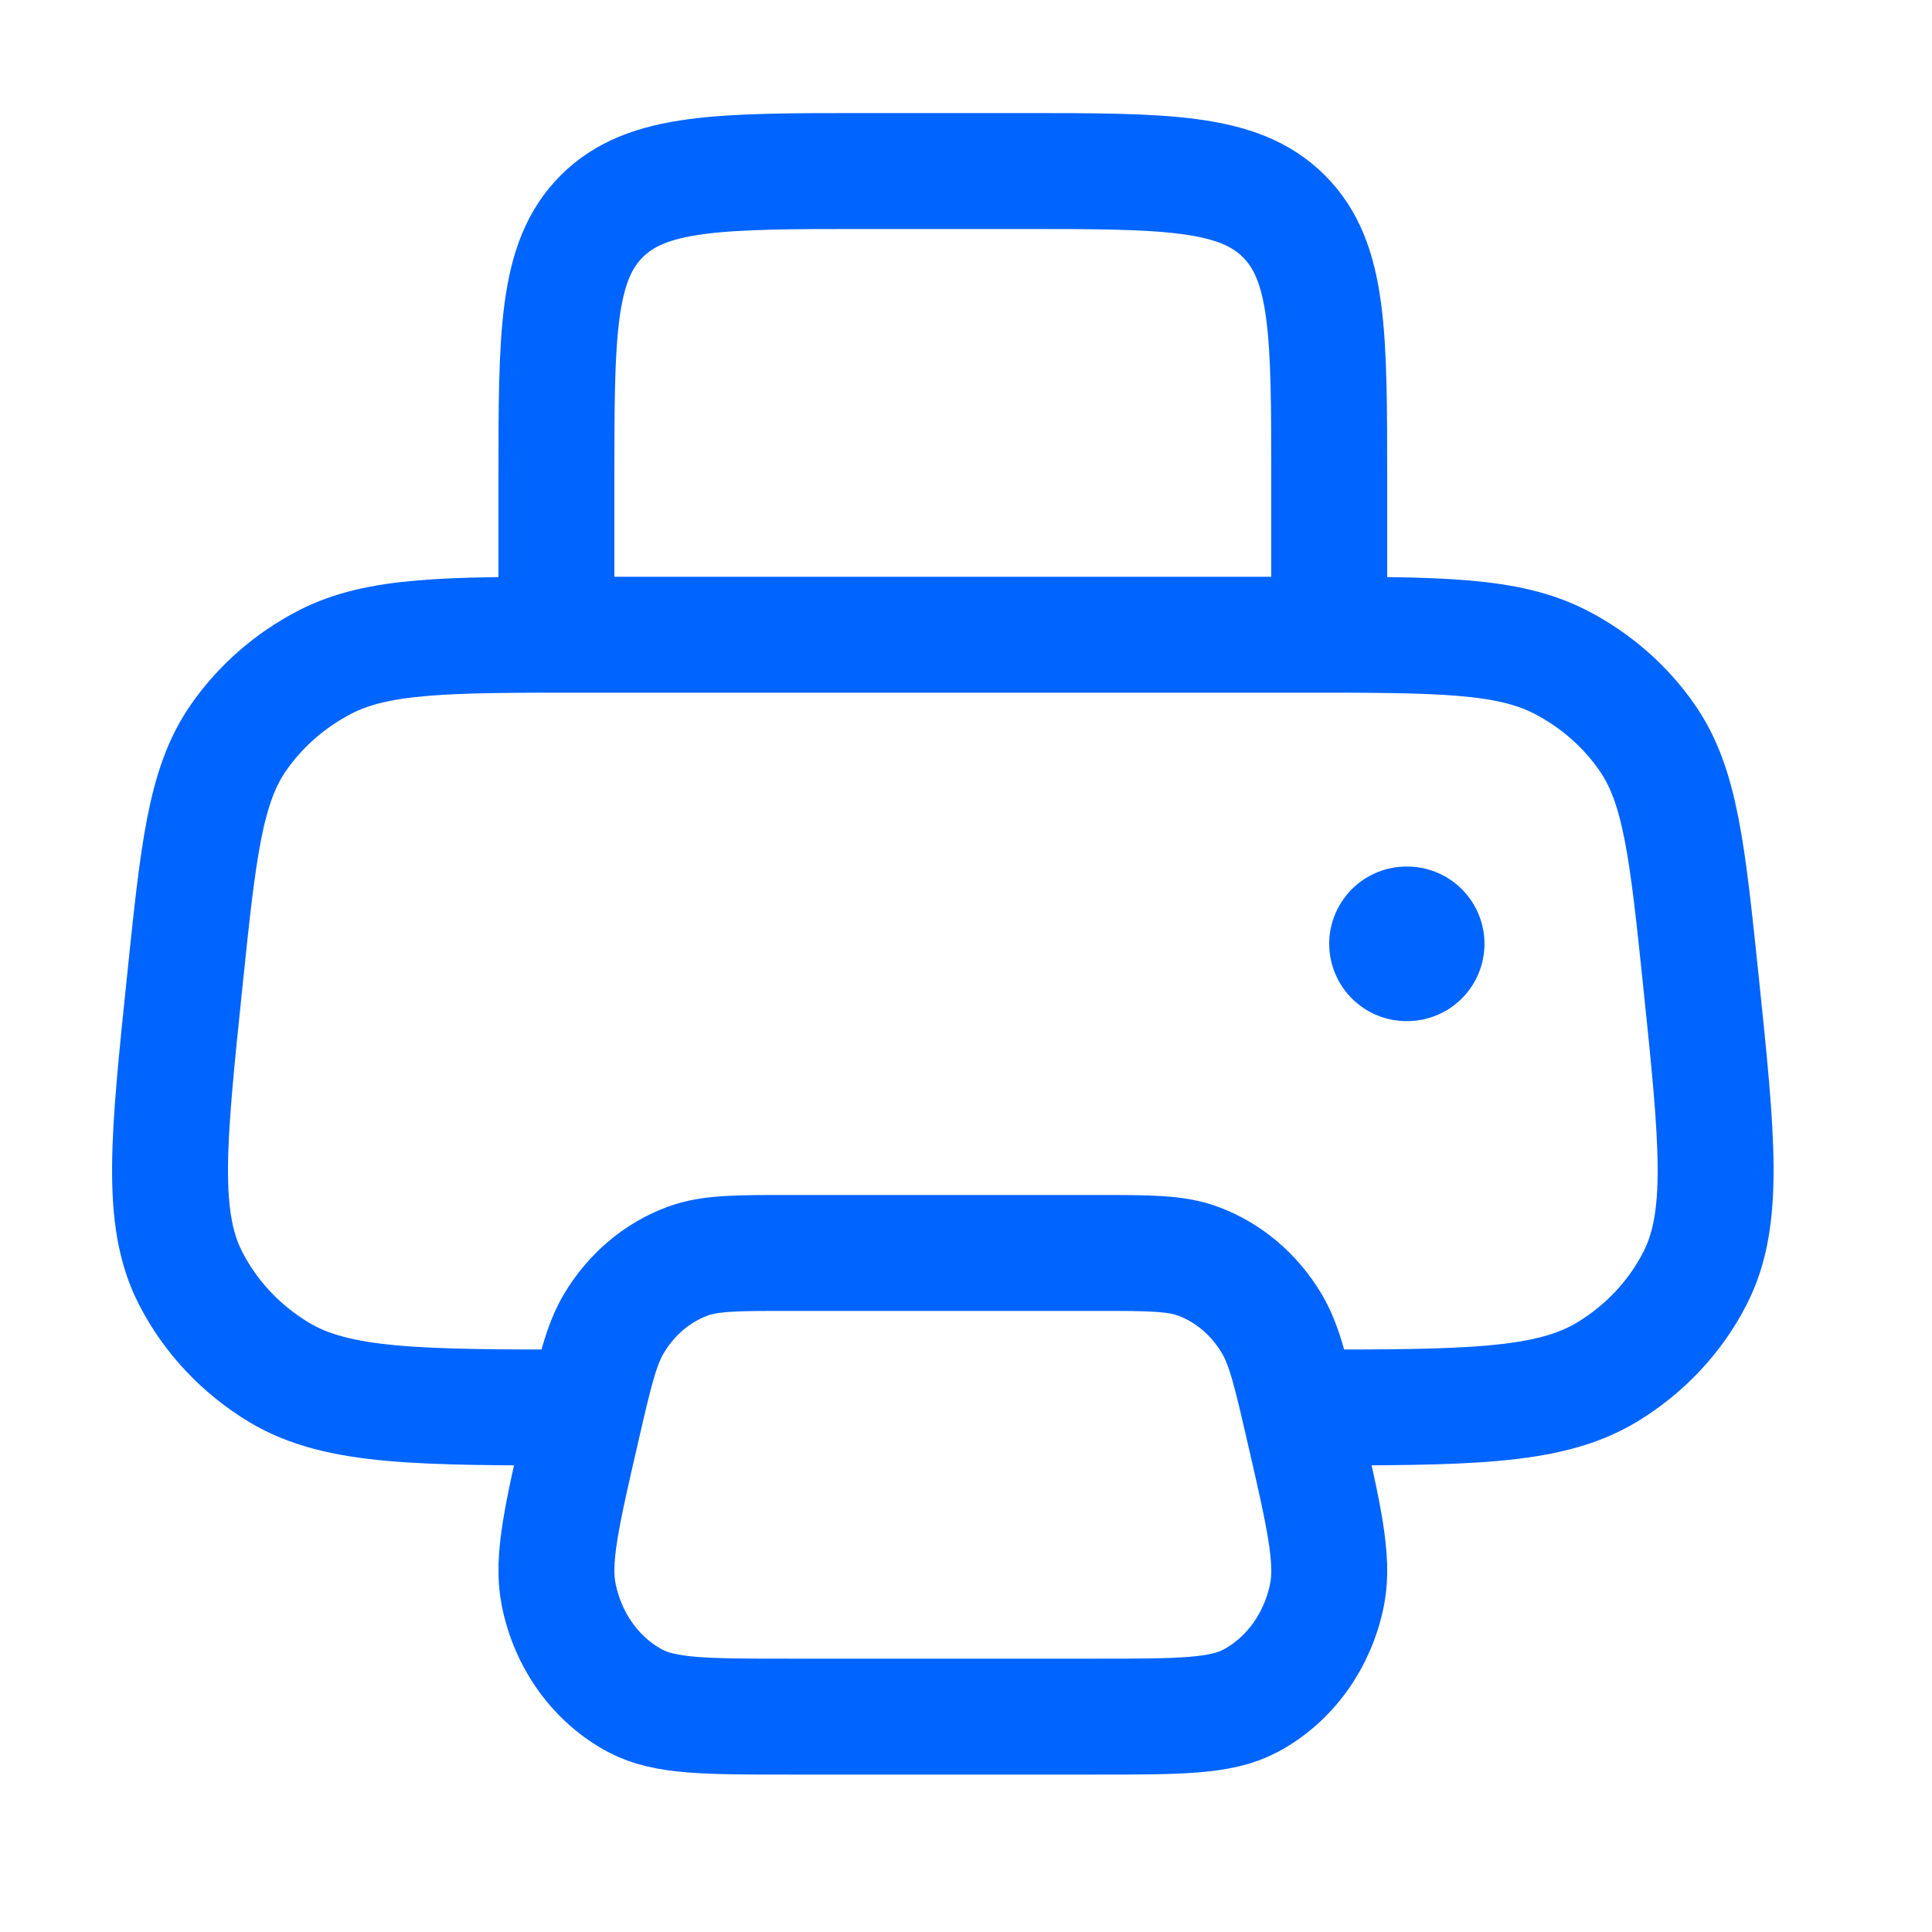
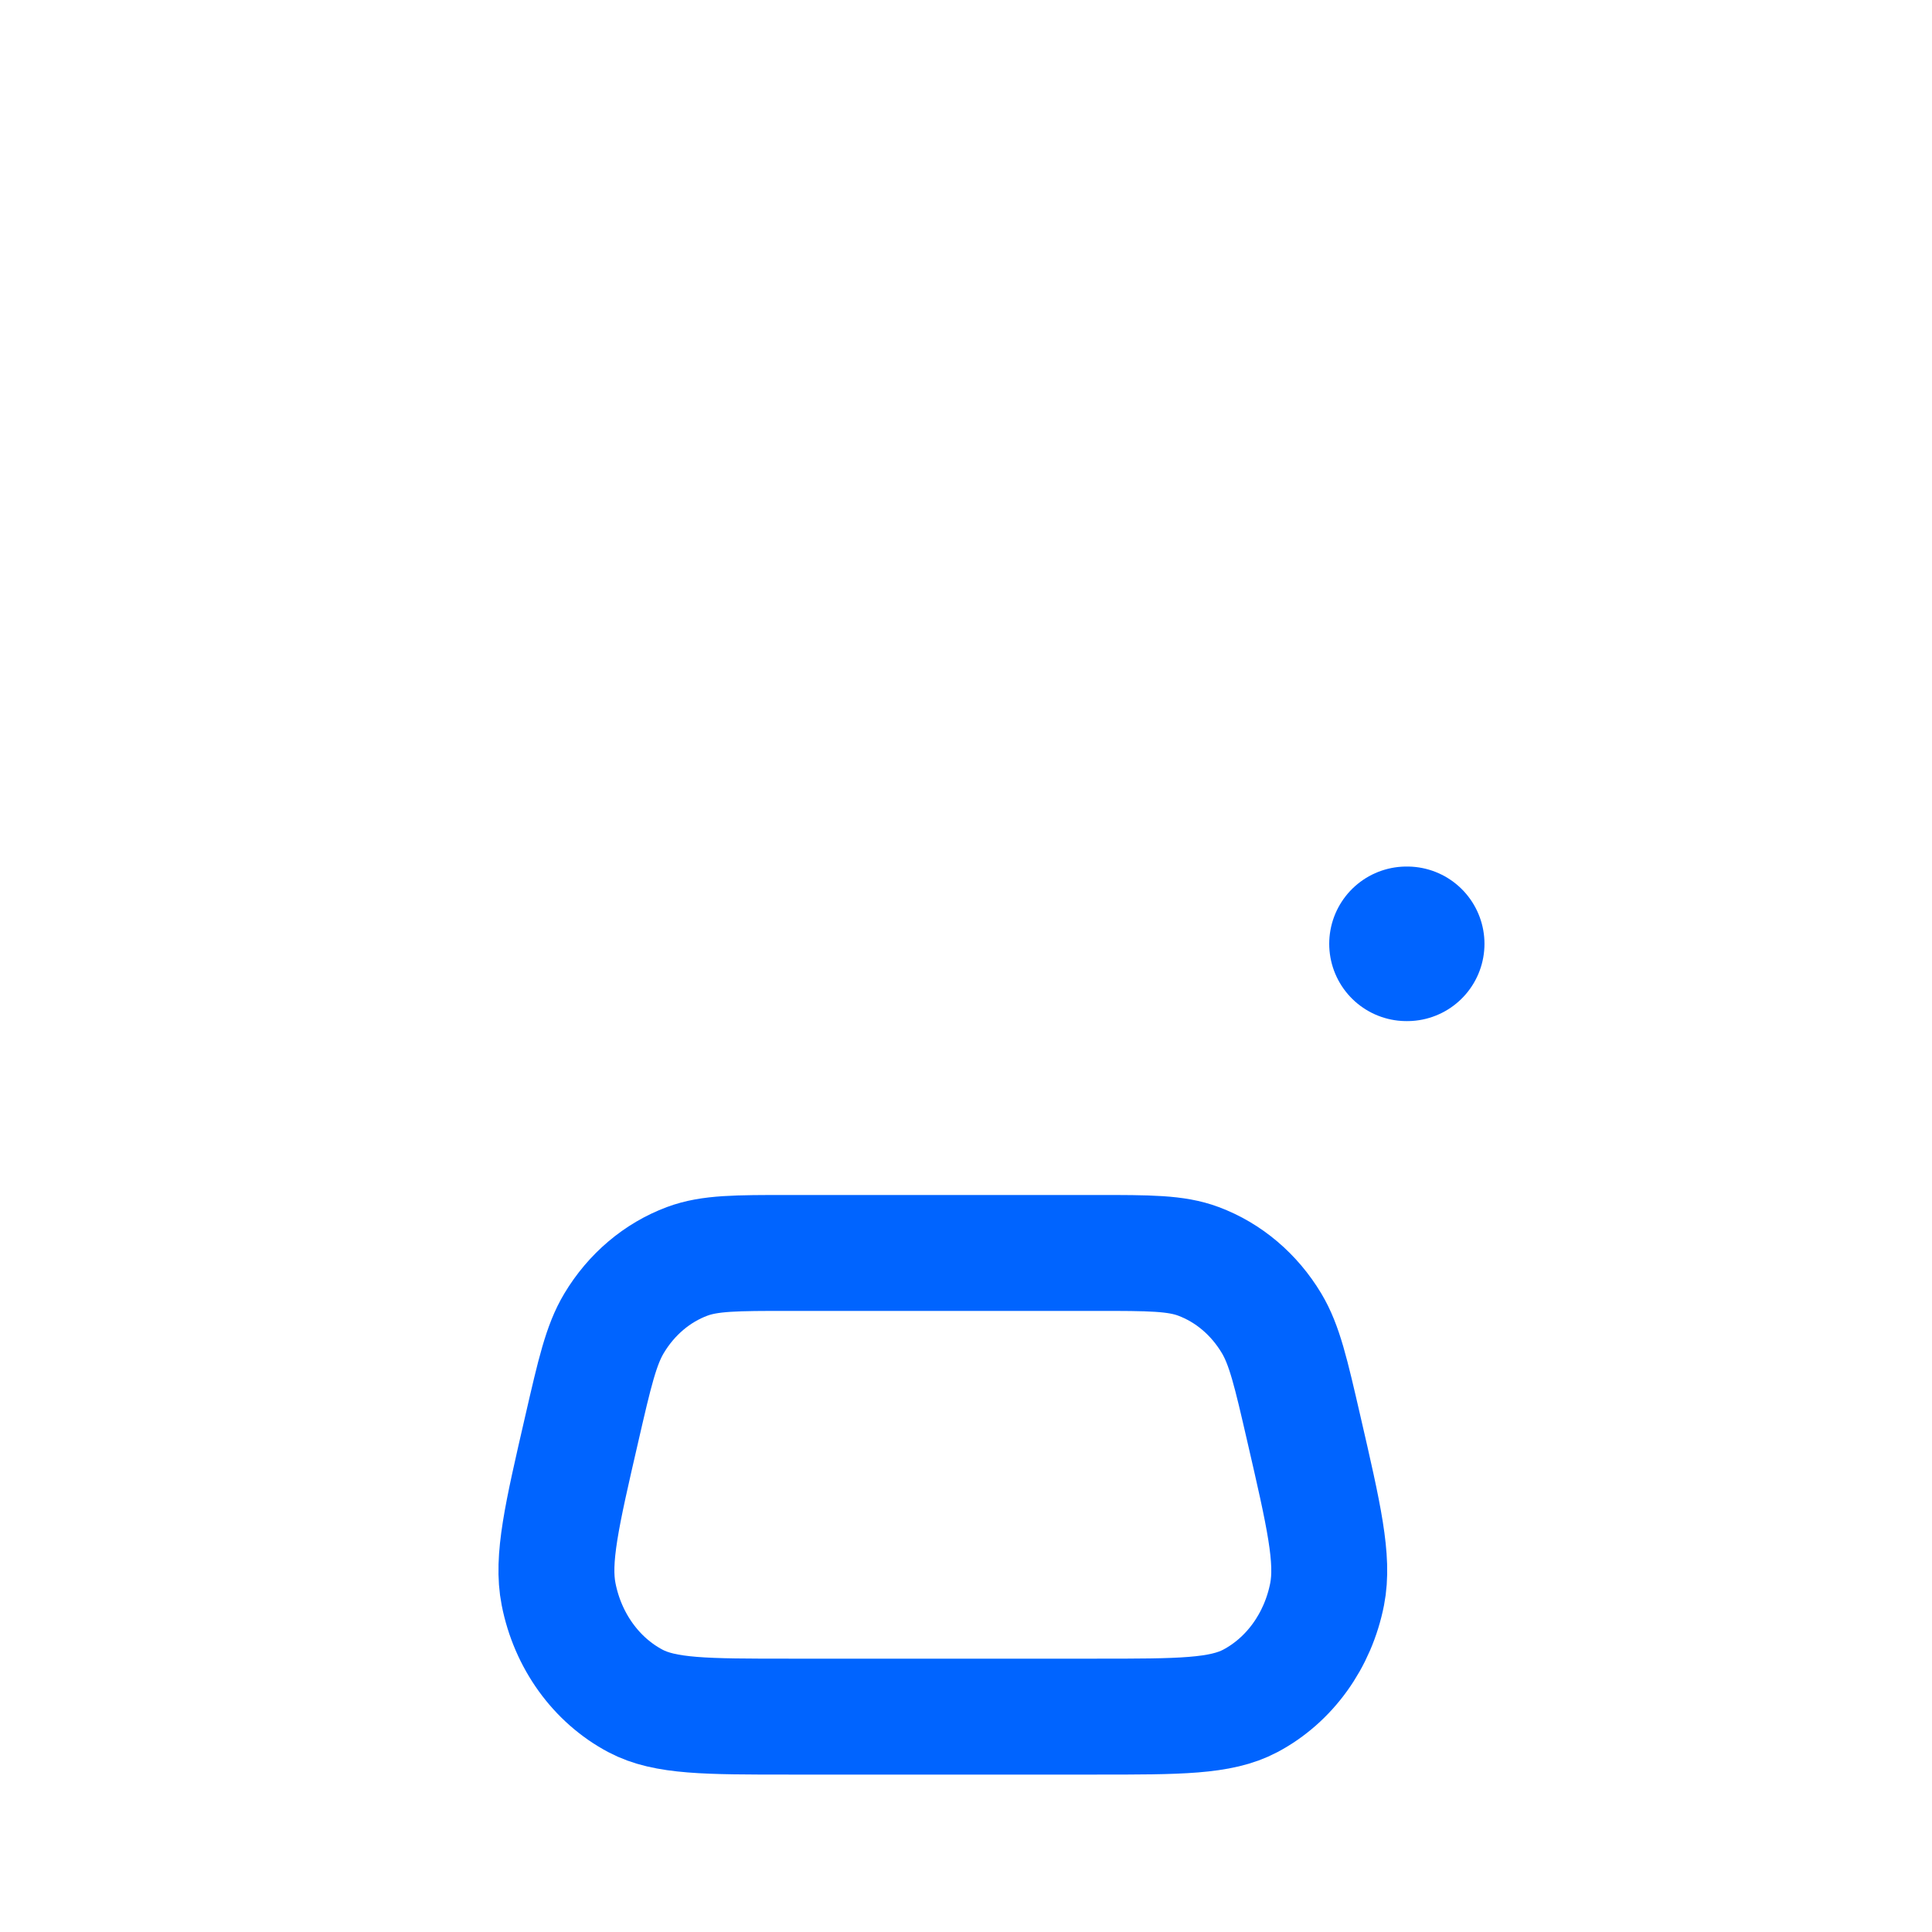
<svg xmlns="http://www.w3.org/2000/svg" width="25" height="25" viewBox="0 0 25 25" fill="none">
-   <path d="M7.554 18.213C5.431 18.213 4.369 18.213 3.614 17.76C3.12 17.463 2.722 17.04 2.465 16.537C2.072 15.768 2.178 14.75 2.389 12.715C2.565 11.017 2.653 10.167 3.087 9.544C3.372 9.134 3.757 8.799 4.208 8.566C4.896 8.213 5.782 8.213 7.554 8.213H16.846C18.619 8.213 19.505 8.213 20.192 8.566C20.644 8.799 21.029 9.134 21.313 9.544C21.747 10.167 21.835 11.017 22.012 12.715C22.223 14.75 22.328 15.768 21.935 16.537C21.679 17.04 21.281 17.463 20.787 17.76C20.031 18.213 18.969 18.213 16.846 18.213" stroke="#0064FF" stroke-width="1.5" />
-   <path d="M17.2 8.213V6.213C17.2 4.327 17.2 3.384 16.614 2.799C16.029 2.213 15.086 2.213 13.2 2.213H11.2C9.315 2.213 8.372 2.213 7.786 2.799C7.2 3.384 7.2 4.327 7.2 6.213V8.213" stroke="#0064FF" stroke-width="1.5" stroke-linejoin="round" />
  <path d="M14.189 16.213H10.211C9.526 16.213 9.184 16.213 8.892 16.322C8.503 16.467 8.17 16.749 7.946 17.123C7.778 17.403 7.695 17.764 7.529 18.485C7.269 19.612 7.139 20.176 7.228 20.628C7.346 21.23 7.713 21.74 8.223 22.01C8.605 22.213 9.141 22.213 10.211 22.213H14.189C15.26 22.213 15.795 22.213 16.178 22.01C16.688 21.74 17.055 21.23 17.173 20.628C17.261 20.176 17.131 19.612 16.871 18.485C16.705 17.764 16.622 17.403 16.454 17.123C16.23 16.749 15.897 16.467 15.508 16.322C15.217 16.213 14.874 16.213 14.189 16.213Z" stroke="#0064FF" stroke-width="1.5" stroke-linejoin="round" />
  <path d="M18.2 12.213H18.209" stroke="#0064FF" stroke-width="2" stroke-linecap="round" stroke-linejoin="round" />
</svg>